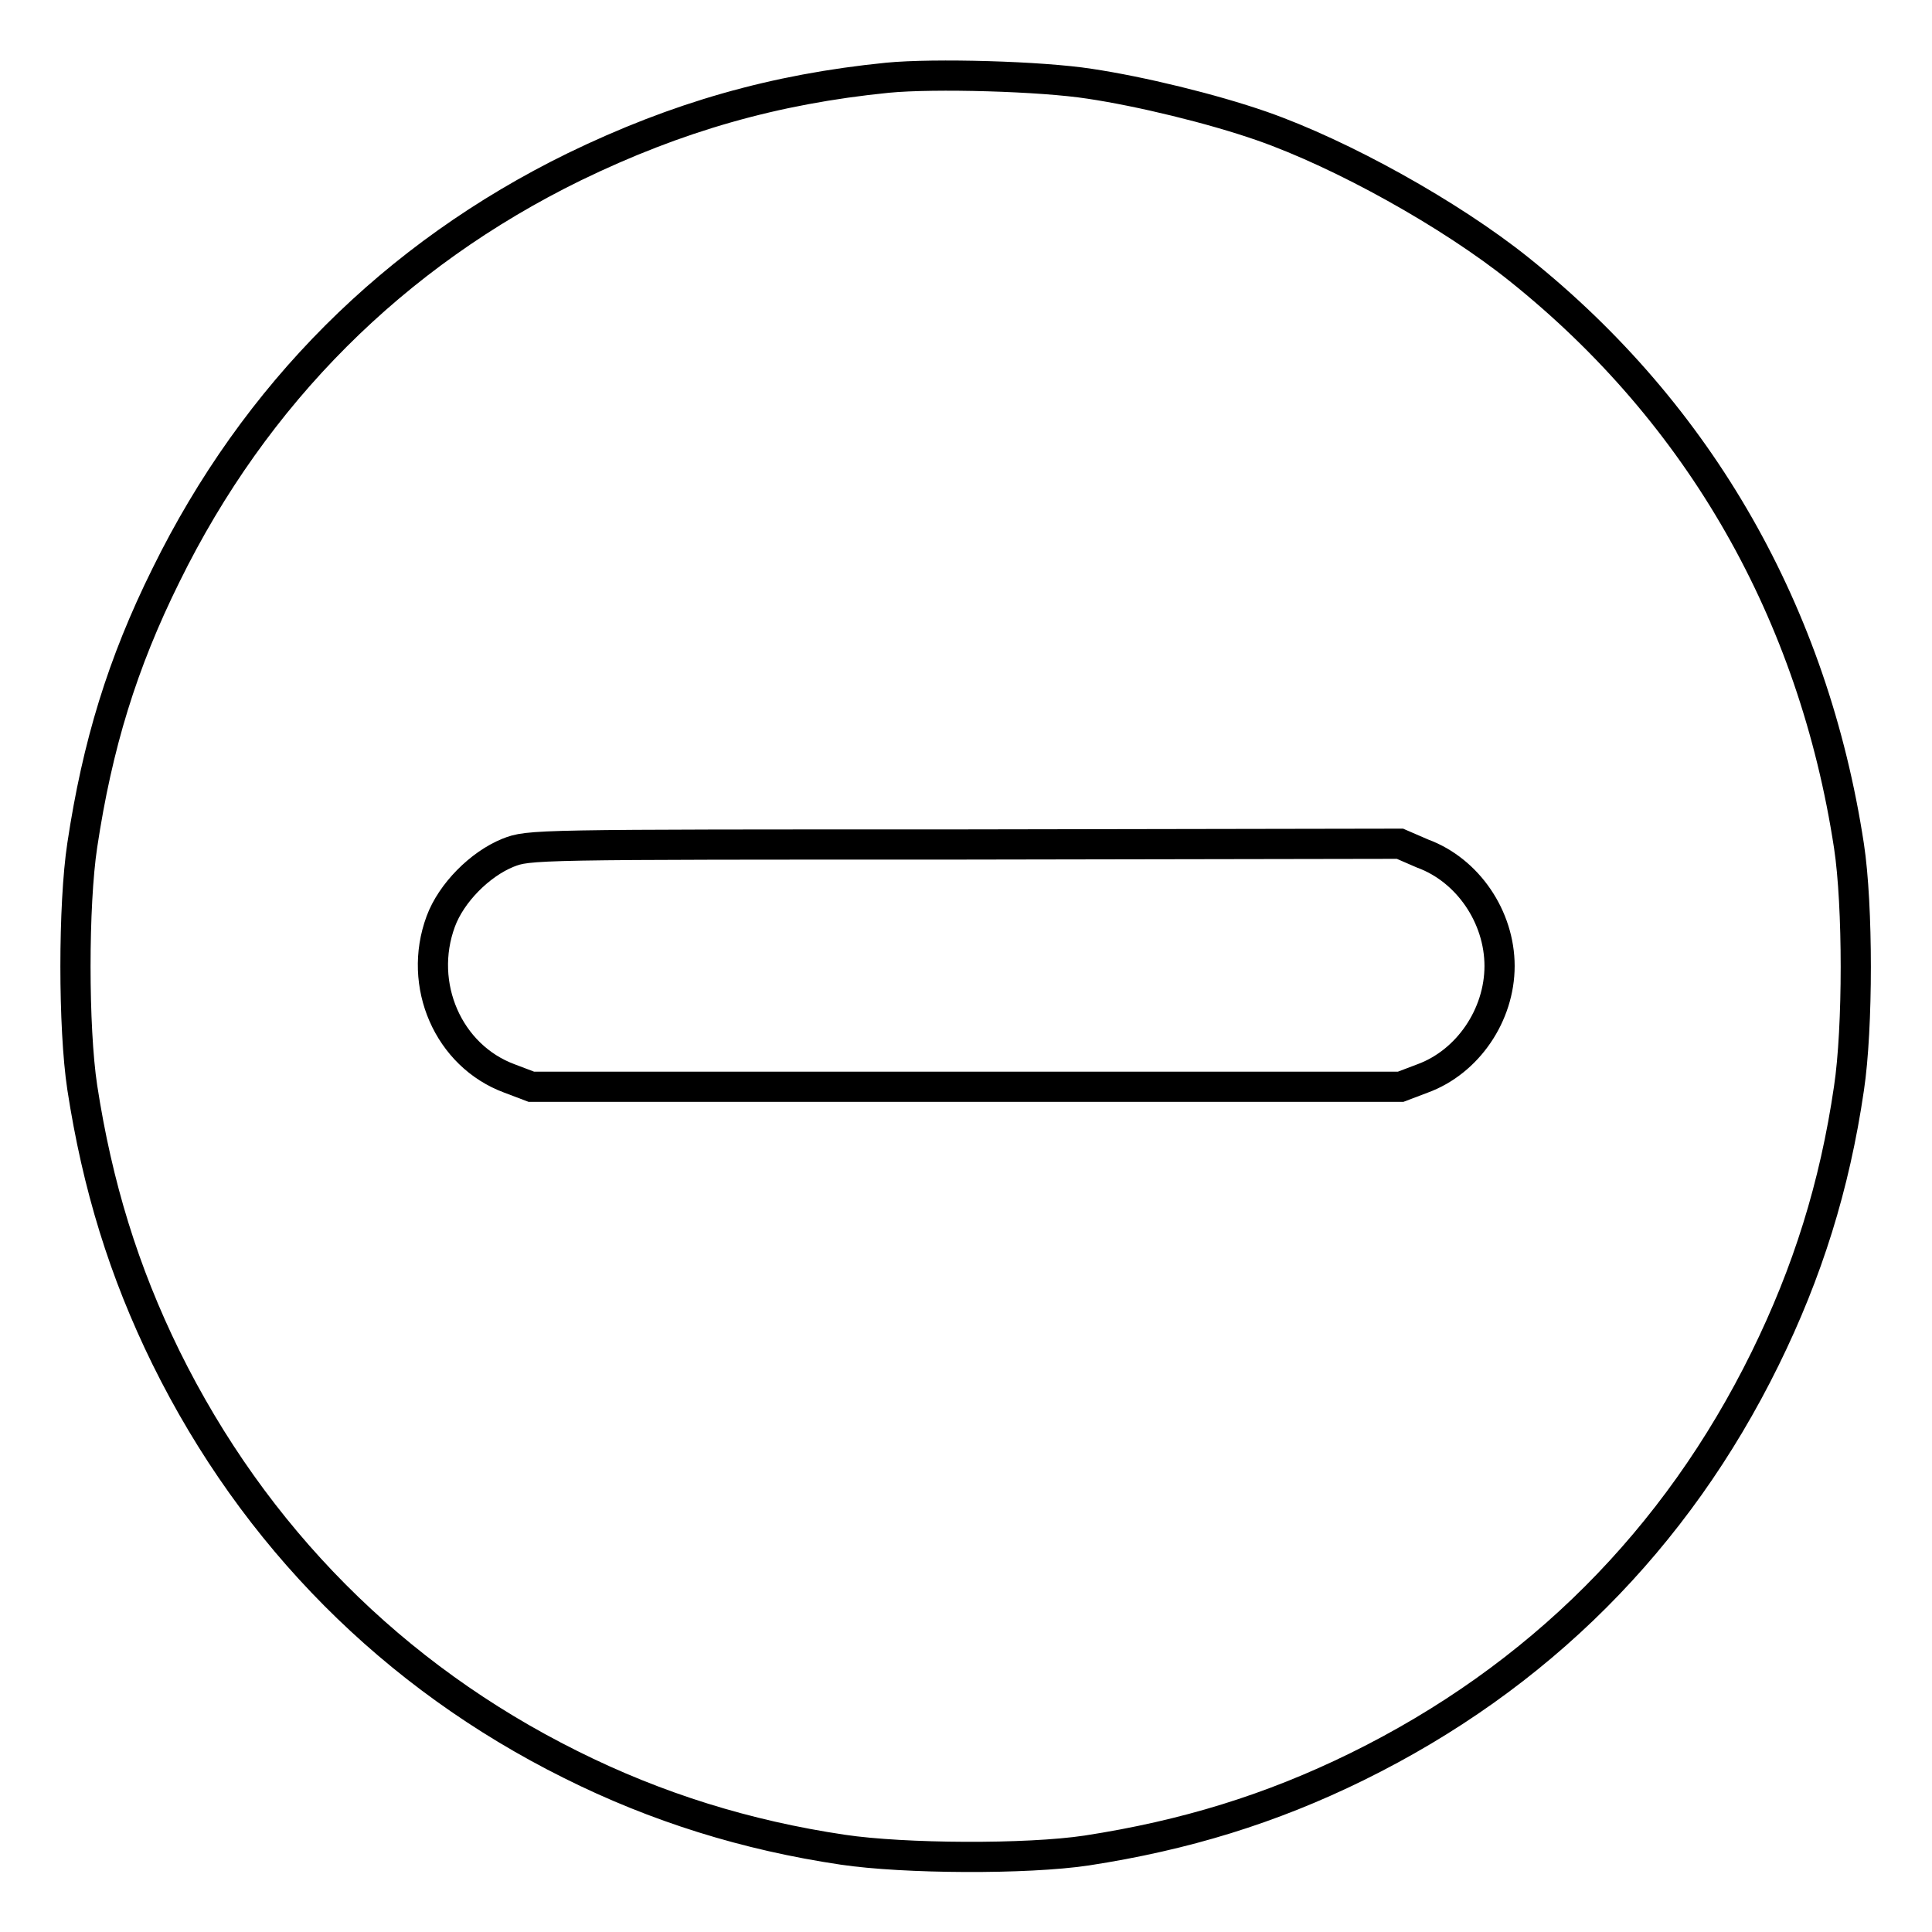
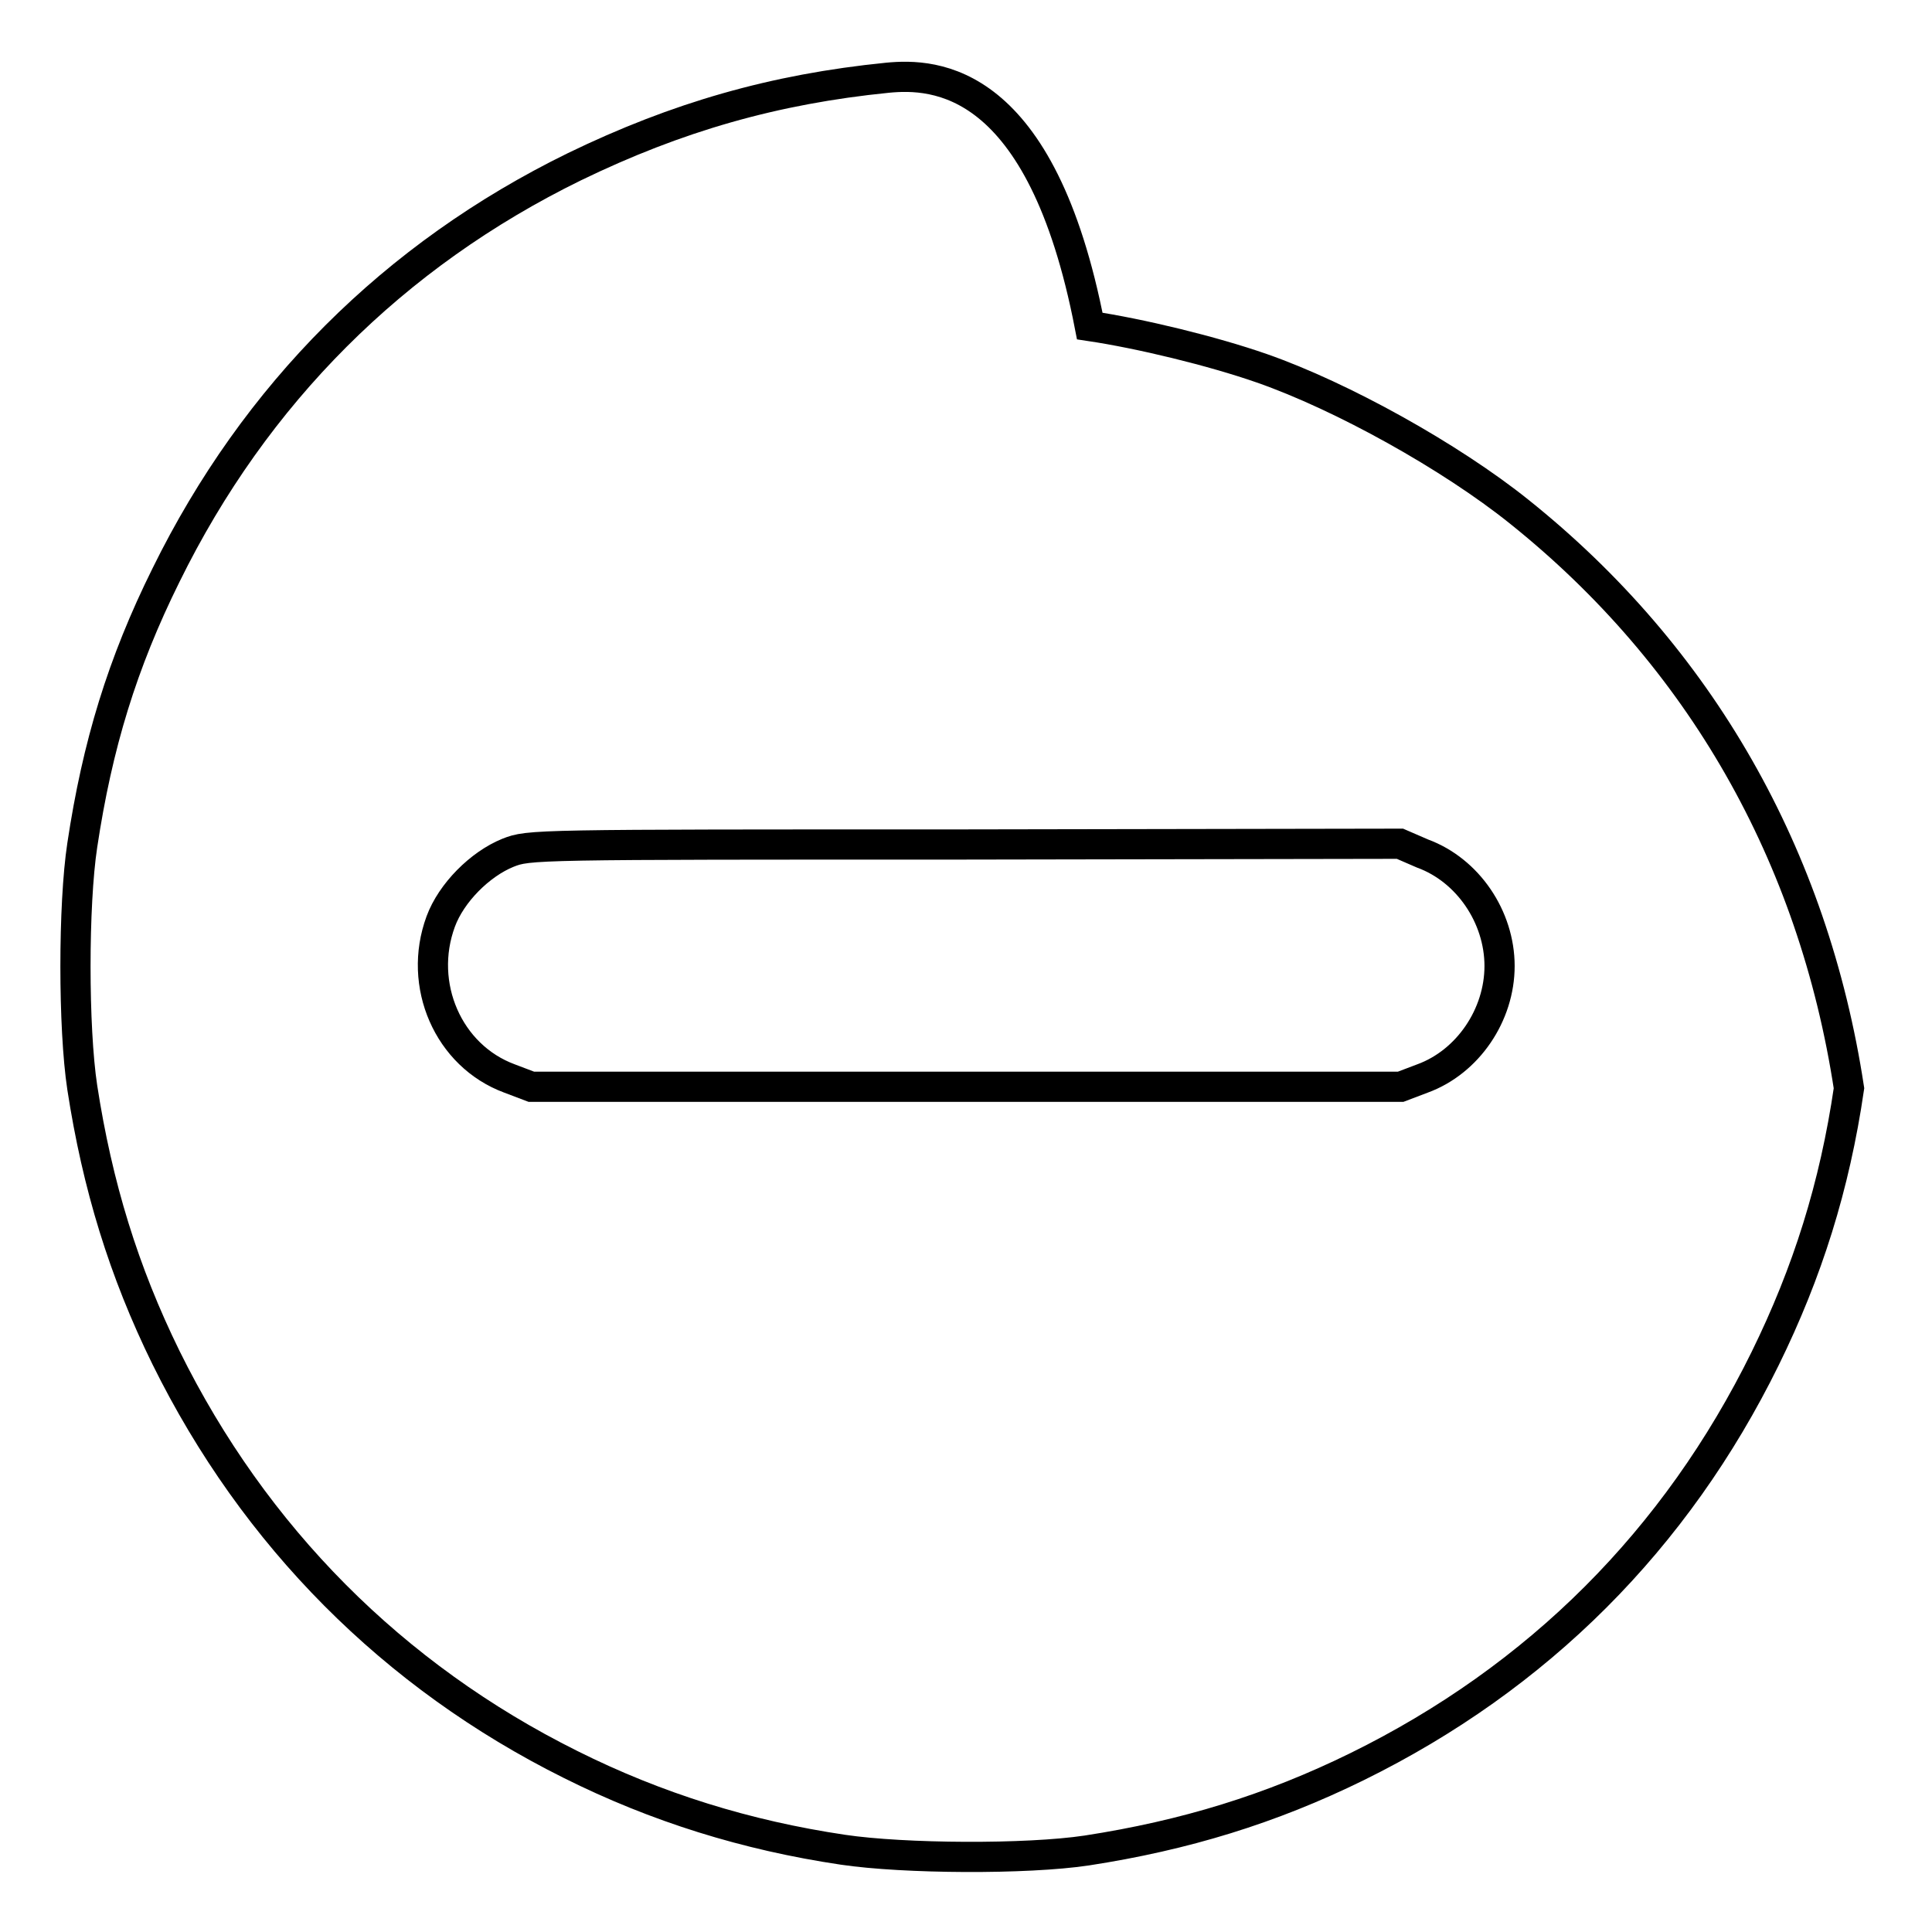
<svg xmlns="http://www.w3.org/2000/svg" version="1.1" x="0px" y="0px" viewBox="0 0 256 256" enable-background="new 0 0 256 256" xml:space="preserve">
  <g>
    <g>
      <g>
-         <path stroke-width="4" fill-opacity="0" stroke="#000000" d="M117.6,10.3c-15,1.5-27.9,5.2-41.5,11.8C52.2,33.8,33.8,52.2,22,76.2c-5.8,11.7-9.1,22.5-11.1,35.8c-1.2,7.9-1.2,24.2,0,32.1c2,13,5.5,24.4,11.1,35.8c11.7,23.7,30.1,42.2,53.6,53.9c11.4,5.7,23.3,9.4,36.1,11.3c8.1,1.2,24.3,1.3,32.3,0.1c13-2,24.4-5.5,35.8-11.1c24-11.8,42.3-30.1,54.1-54.1c5.6-11.4,9.2-22.8,11.1-35.8c1.2-8,1.2-24.2,0-32.1c-4.7-30.8-19.7-57.2-43.7-76.4c-9.1-7.3-23.5-15.3-34.1-19c-6.6-2.3-16.1-4.6-22.8-5.6C138,10.1,123.8,9.7,117.6,10.3z M188.5,113.1c6,2.2,10.2,8.4,10.2,14.9c0,6.5-4.2,12.7-10.2,14.9l-2.9,1.1H128H70.4l-2.9-1.1c-8.1-3-12.2-12.4-9.1-20.8c1.4-3.8,5.2-7.6,8.9-9.1c2.8-1.1,3.1-1.1,60.5-1.1l57.7-0.1L188.5,113.1z" />
+         <path stroke-width="4" fill-opacity="0" stroke="#000000" d="M117.6,10.3c-15,1.5-27.9,5.2-41.5,11.8C52.2,33.8,33.8,52.2,22,76.2c-5.8,11.7-9.1,22.5-11.1,35.8c-1.2,7.9-1.2,24.2,0,32.1c2,13,5.5,24.4,11.1,35.8c11.7,23.7,30.1,42.2,53.6,53.9c11.4,5.7,23.3,9.4,36.1,11.3c8.1,1.2,24.3,1.3,32.3,0.1c13-2,24.4-5.5,35.8-11.1c24-11.8,42.3-30.1,54.1-54.1c5.6-11.4,9.2-22.8,11.1-35.8c-4.7-30.8-19.7-57.2-43.7-76.4c-9.1-7.3-23.5-15.3-34.1-19c-6.6-2.3-16.1-4.6-22.8-5.6C138,10.1,123.8,9.7,117.6,10.3z M188.5,113.1c6,2.2,10.2,8.4,10.2,14.9c0,6.5-4.2,12.7-10.2,14.9l-2.9,1.1H128H70.4l-2.9-1.1c-8.1-3-12.2-12.4-9.1-20.8c1.4-3.8,5.2-7.6,8.9-9.1c2.8-1.1,3.1-1.1,60.5-1.1l57.7-0.1L188.5,113.1z" />
      </g>
    </g>
  </g>
</svg>